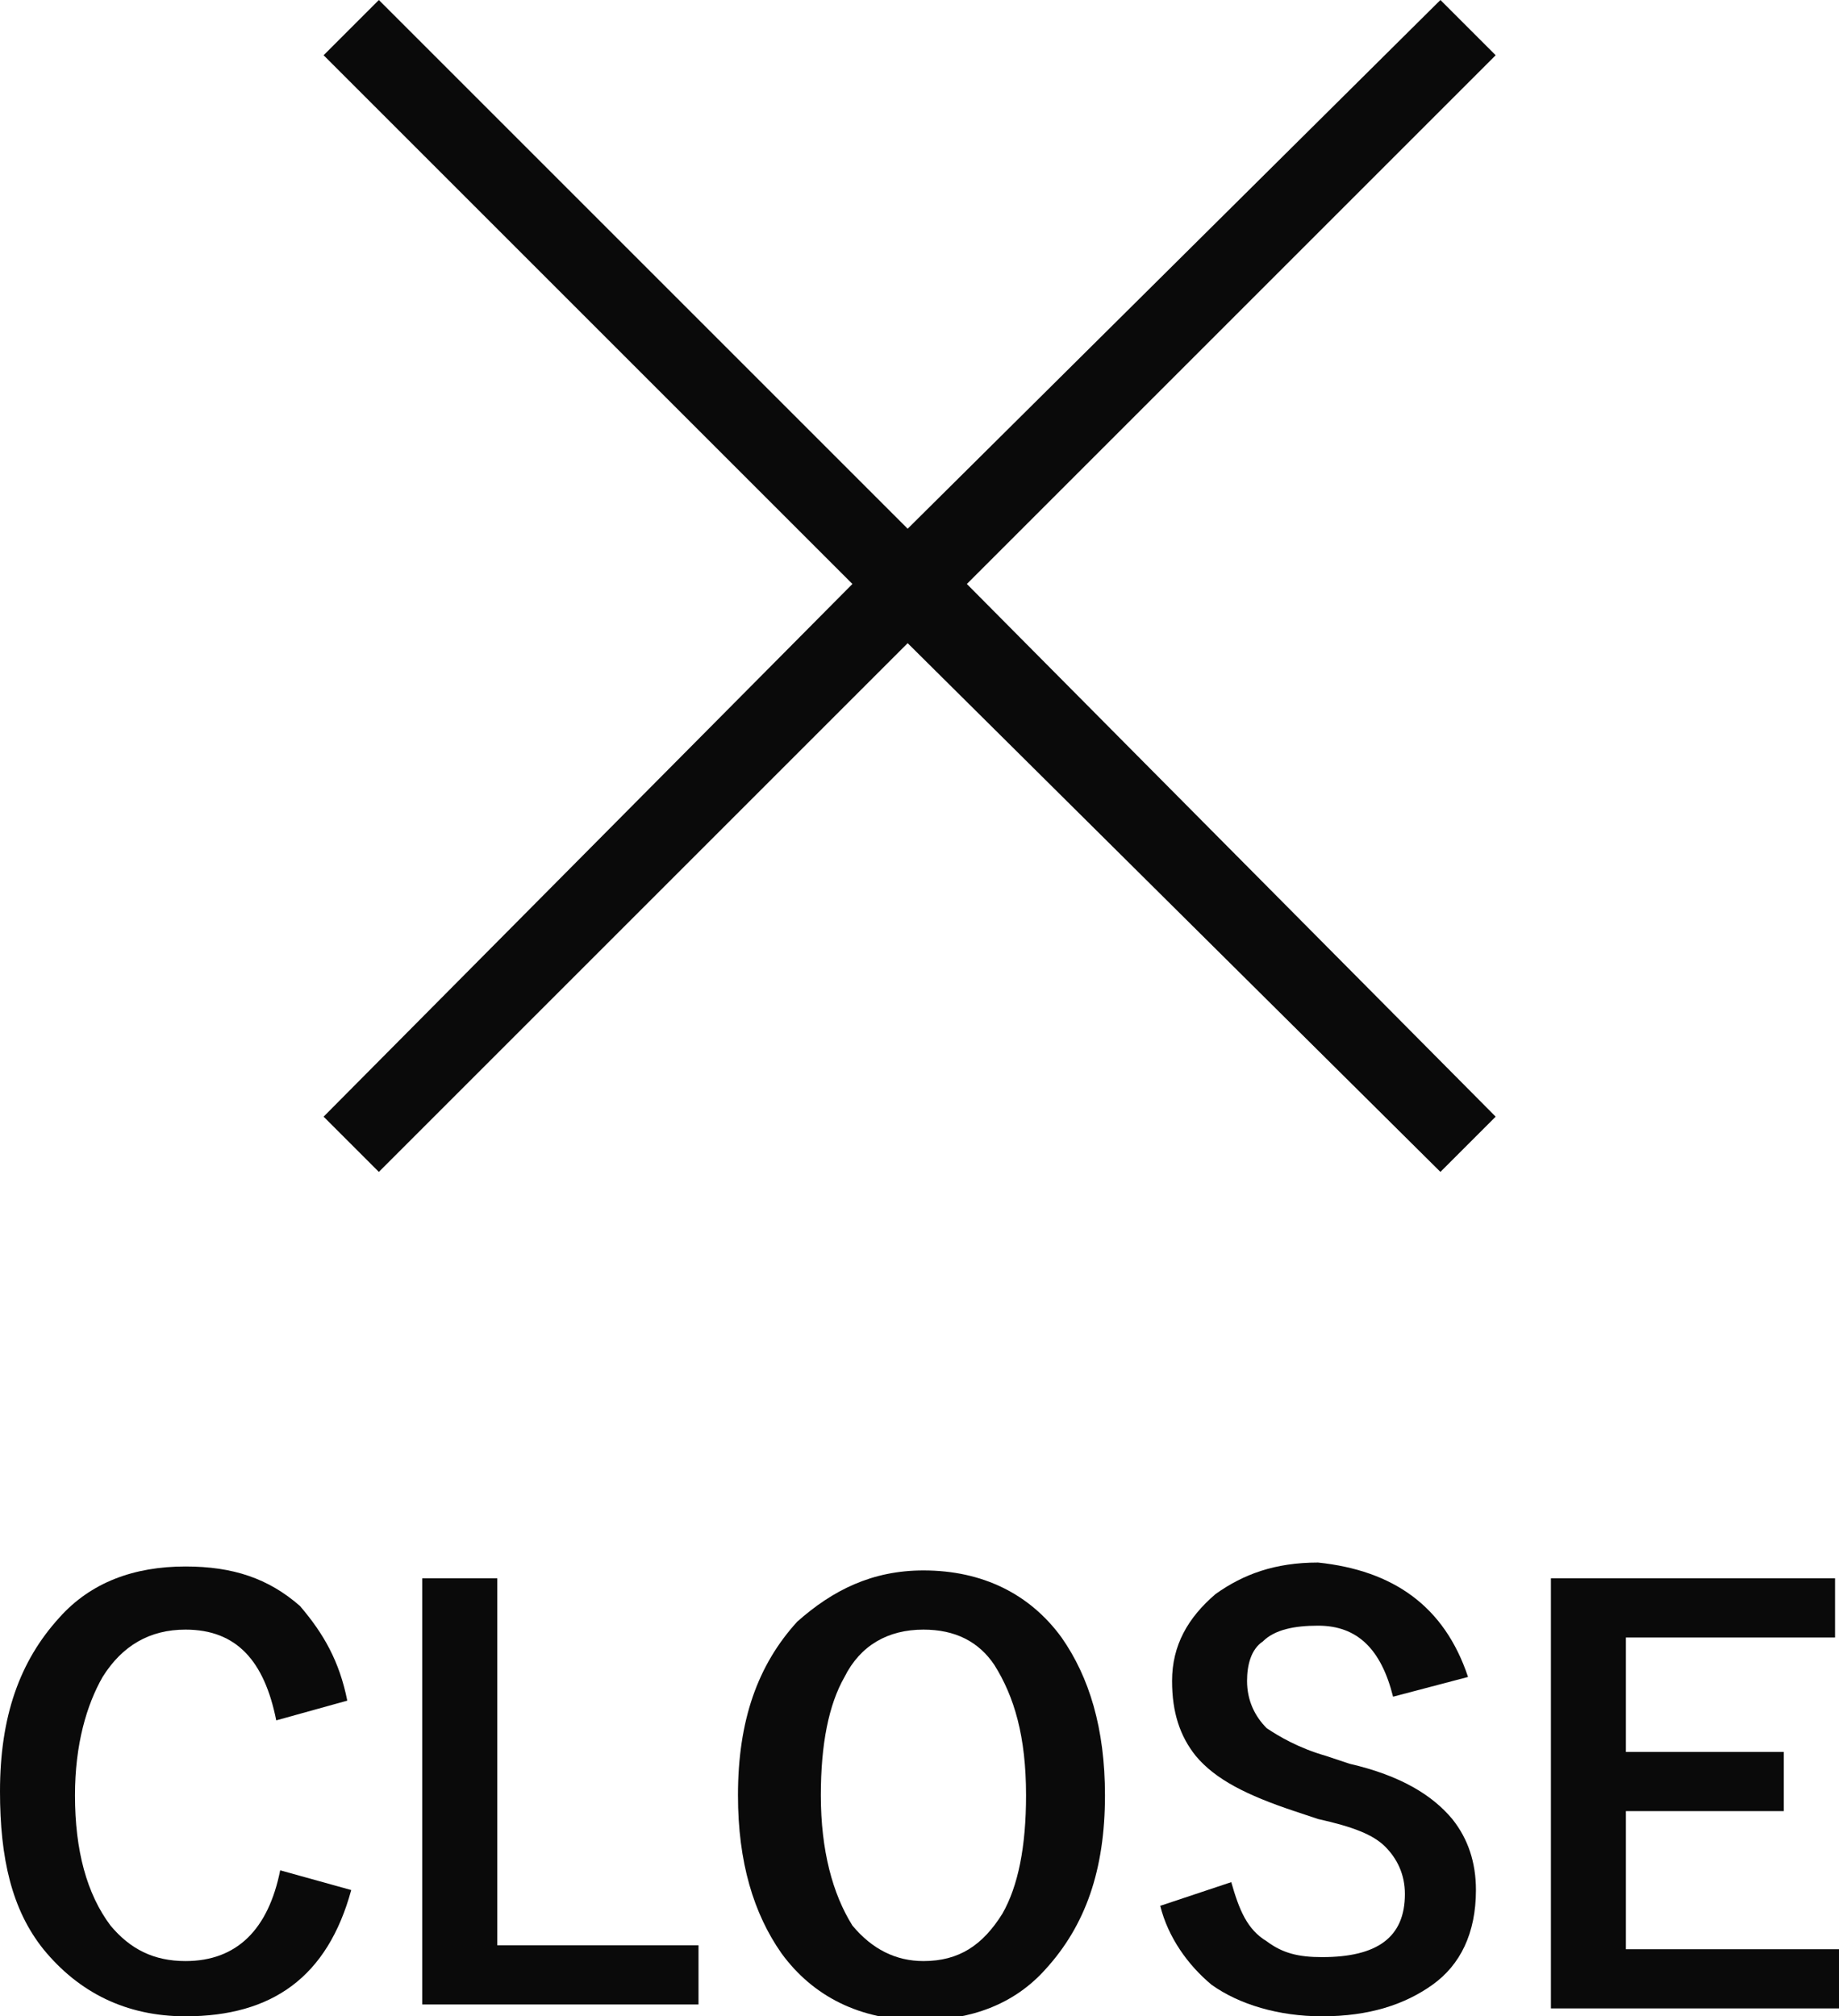
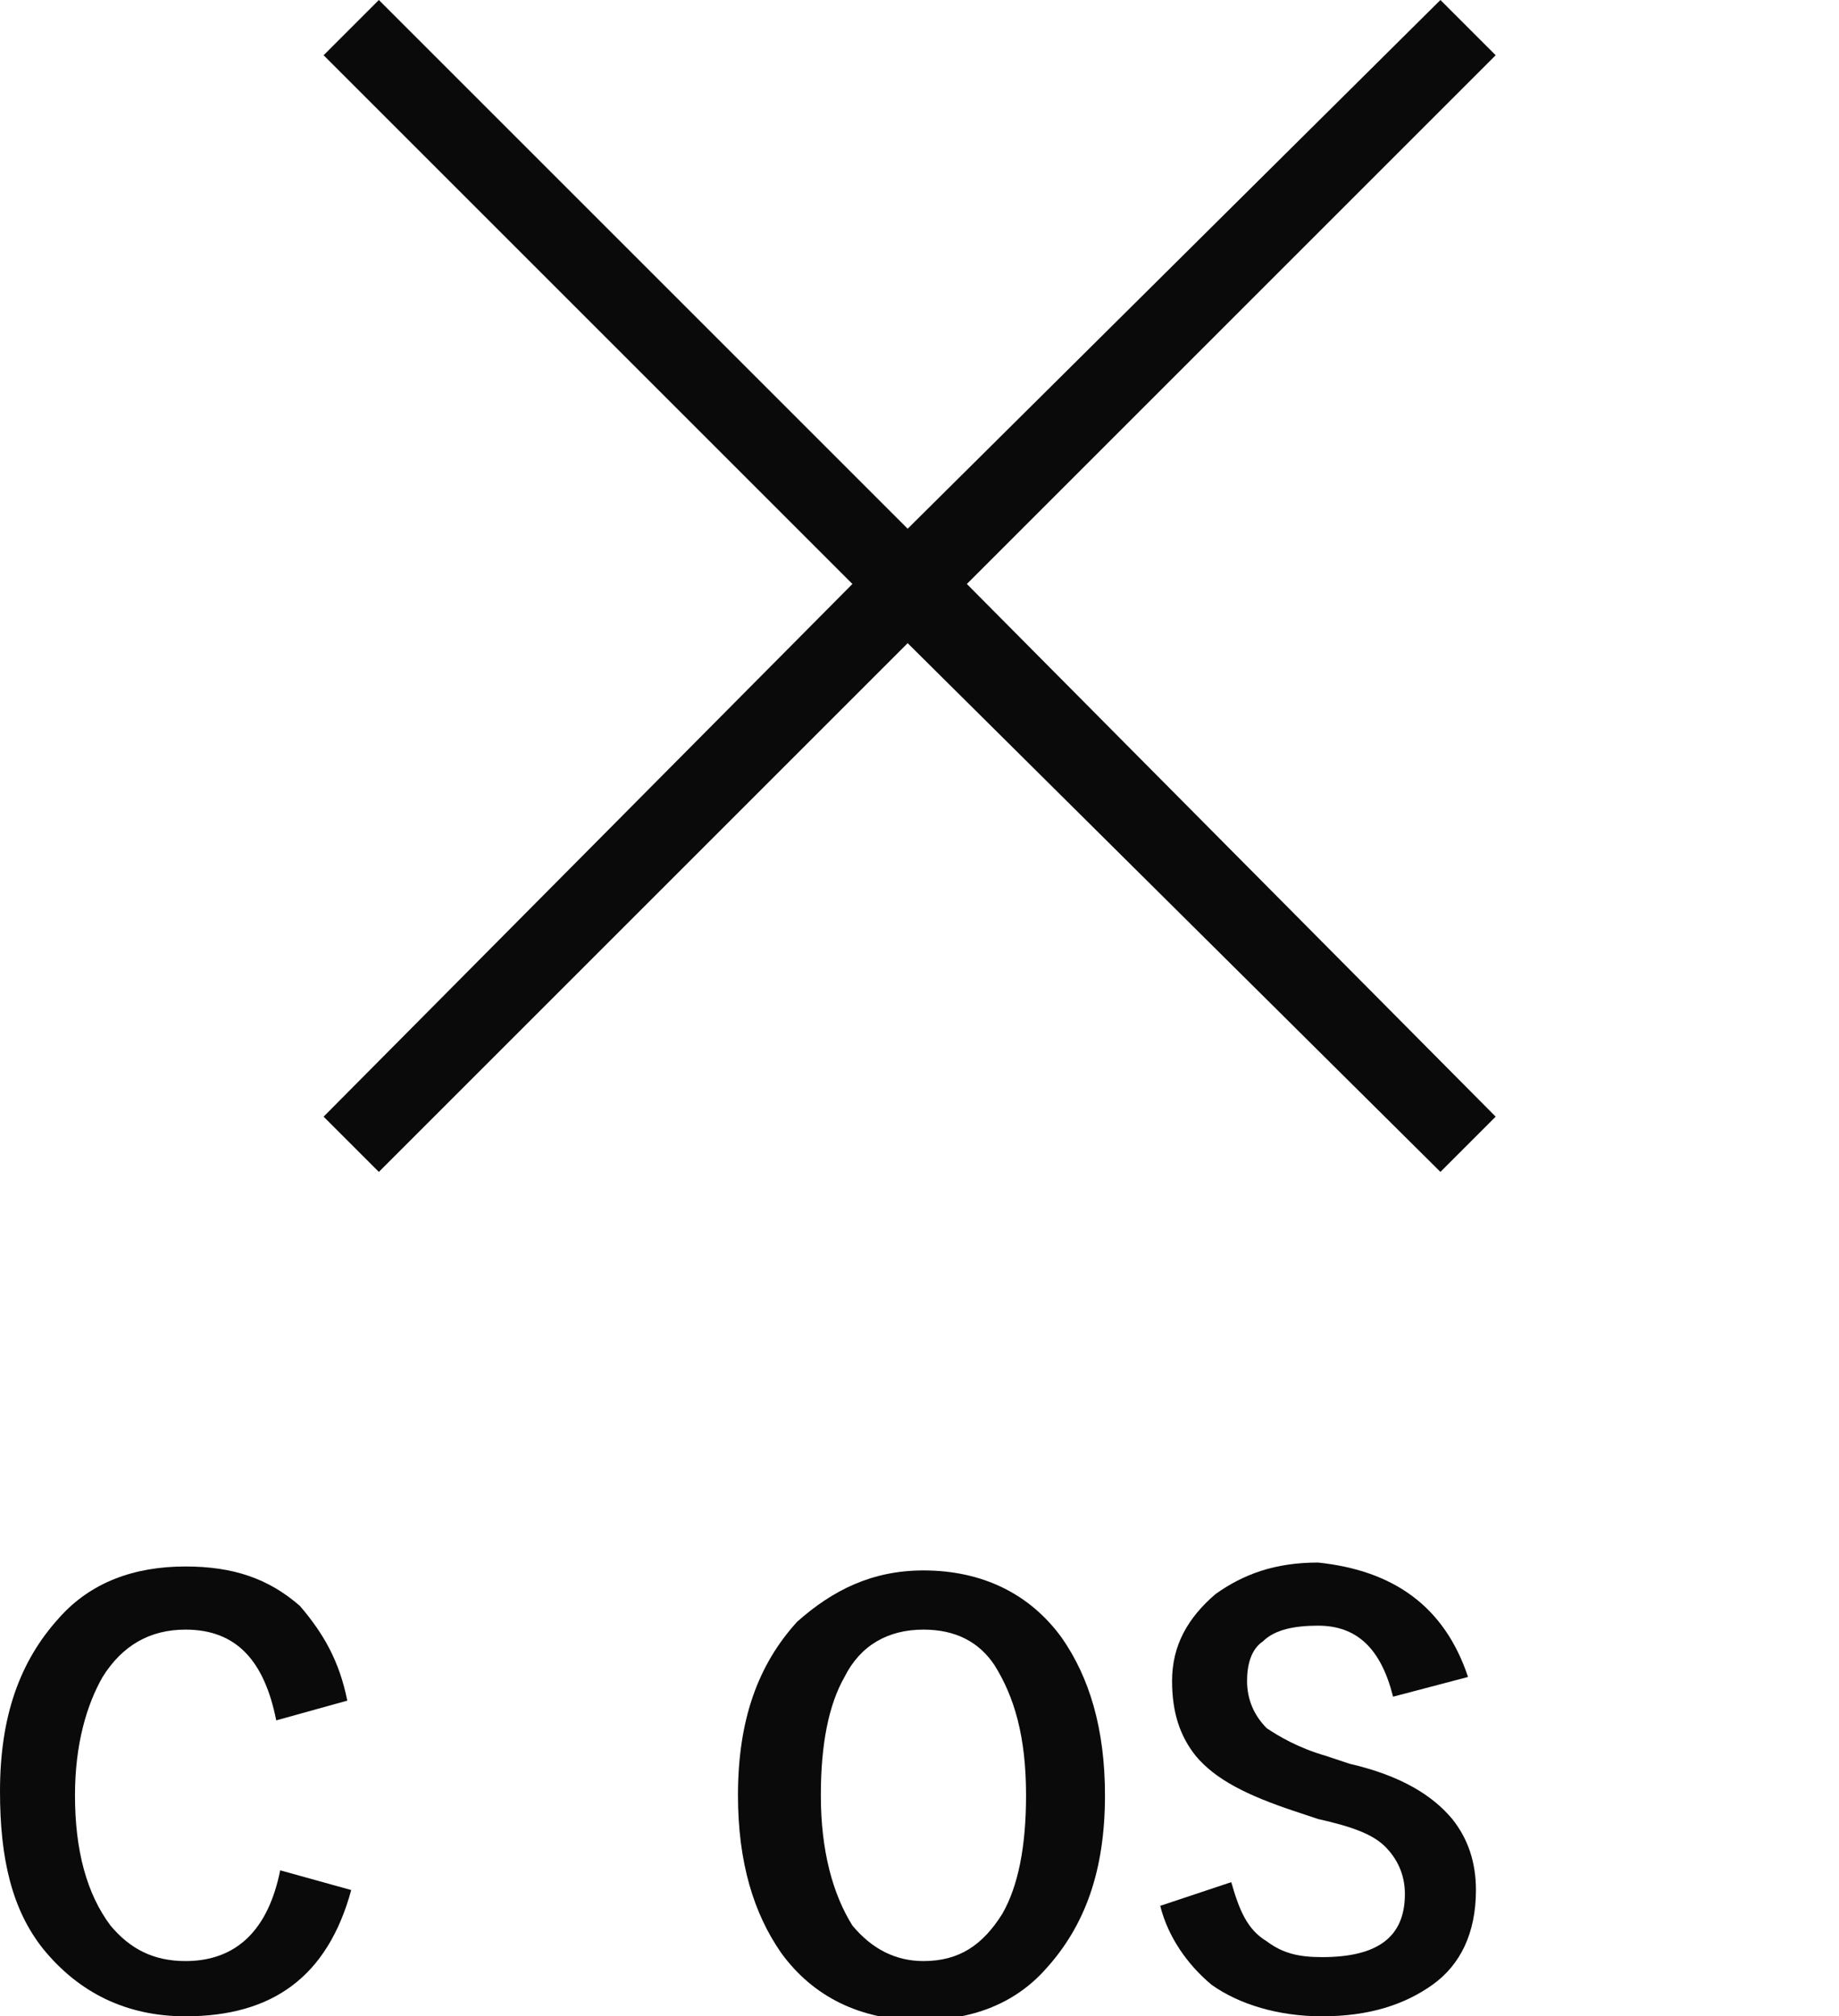
<svg xmlns="http://www.w3.org/2000/svg" version="1.1" id="レイヤー_1" x="0px" y="0px" viewBox="0 0 46.6 51.1" style="enable-background:new 0 0 46.6 51.1;" xml:space="preserve">
  <style type="text/css">
	.st0{fill:#0A0A0A;}
</style>
  <g>
    <path class="st0" d="M8.8,43.1L7,43.6c-0.3-1.5-1-2.3-2.3-2.3c-0.9,0-1.6,0.4-2.1,1.2c-0.4,0.7-0.7,1.7-0.7,3   c0,1.4,0.3,2.5,0.9,3.3c0.5,0.6,1.1,0.9,1.9,0.9c1.3,0,2.1-0.8,2.4-2.3l1.8,0.5c-0.6,2.2-2,3.2-4.2,3.2c-1.5,0-2.7-0.6-3.6-1.7   c-0.8-1-1.1-2.3-1.1-4c0-1.9,0.5-3.3,1.5-4.4c0.8-0.9,1.9-1.3,3.2-1.3c1.2,0,2.1,0.3,2.9,1C8.2,41.4,8.6,42.1,8.8,43.1z" />
-     <path class="st0" d="M12.6,40v9.3h5.1v1.5h-7V40H12.6z" />
    <path class="st0" d="M23.4,39.8c1.5,0,2.7,0.6,3.5,1.7c0.7,1,1.1,2.3,1.1,4c0,1.9-0.5,3.3-1.5,4.4c-0.8,0.9-1.9,1.3-3.2,1.3   c-1.5,0-2.7-0.6-3.5-1.7c-0.7-1-1.1-2.3-1.1-4c0-1.9,0.5-3.3,1.5-4.4C21.1,40.3,22.1,39.8,23.4,39.8z M23.4,41.3   c-0.9,0-1.6,0.4-2,1.2c-0.4,0.7-0.6,1.7-0.6,3c0,1.4,0.3,2.5,0.8,3.3c0.5,0.6,1.1,0.9,1.8,0.9c0.9,0,1.5-0.4,2-1.2   c0.4-0.7,0.6-1.7,0.6-3c0-1.5-0.3-2.5-0.8-3.3C24.8,41.6,24.2,41.3,23.4,41.3z" />
    <path class="st0" d="M37.2,42.5L35.3,43c-0.3-1.2-0.9-1.8-1.9-1.8c-0.6,0-1.1,0.1-1.4,0.4c-0.3,0.2-0.4,0.6-0.4,1   c0,0.5,0.2,0.9,0.5,1.2c0.3,0.2,0.8,0.5,1.5,0.7l0.6,0.2c1.3,0.3,2.1,0.8,2.6,1.4c0.4,0.5,0.6,1.1,0.6,1.8c0,1.1-0.4,1.9-1.1,2.4   c-0.7,0.5-1.6,0.8-2.8,0.8c-1.1,0-2.1-0.3-2.8-0.8c-0.6-0.5-1.1-1.2-1.3-2l1.8-0.6c0.2,0.7,0.4,1.2,0.9,1.5   c0.4,0.3,0.8,0.4,1.4,0.4c1.4,0,2.1-0.5,2.1-1.6c0-0.5-0.2-0.9-0.5-1.2c-0.3-0.3-0.8-0.5-1.7-0.7l-0.6-0.2c-1.2-0.4-2-0.8-2.5-1.4   c-0.4-0.5-0.6-1.1-0.6-1.9c0-0.9,0.4-1.6,1.1-2.2c0.7-0.5,1.5-0.8,2.6-0.8C35.3,39.8,36.6,40.7,37.2,42.5z" />
-     <path class="st0" d="M46.5,40v1.5h-5.3v2.9h4v1.5h-4v3.5h5.4v1.5h-7.3V40H46.5z" />
  </g>
  <g id="_x30_a0a0a">
    <g>
      <polygon class="st0" points="37.9,1.4 36.5,0 23,13.4 9.6,0 8.2,1.4 21.6,14.8 8.2,28.3 9.6,29.7 23,16.3 36.5,29.7 37.9,28.3     24.5,14.8   " />
    </g>
  </g>
</svg>